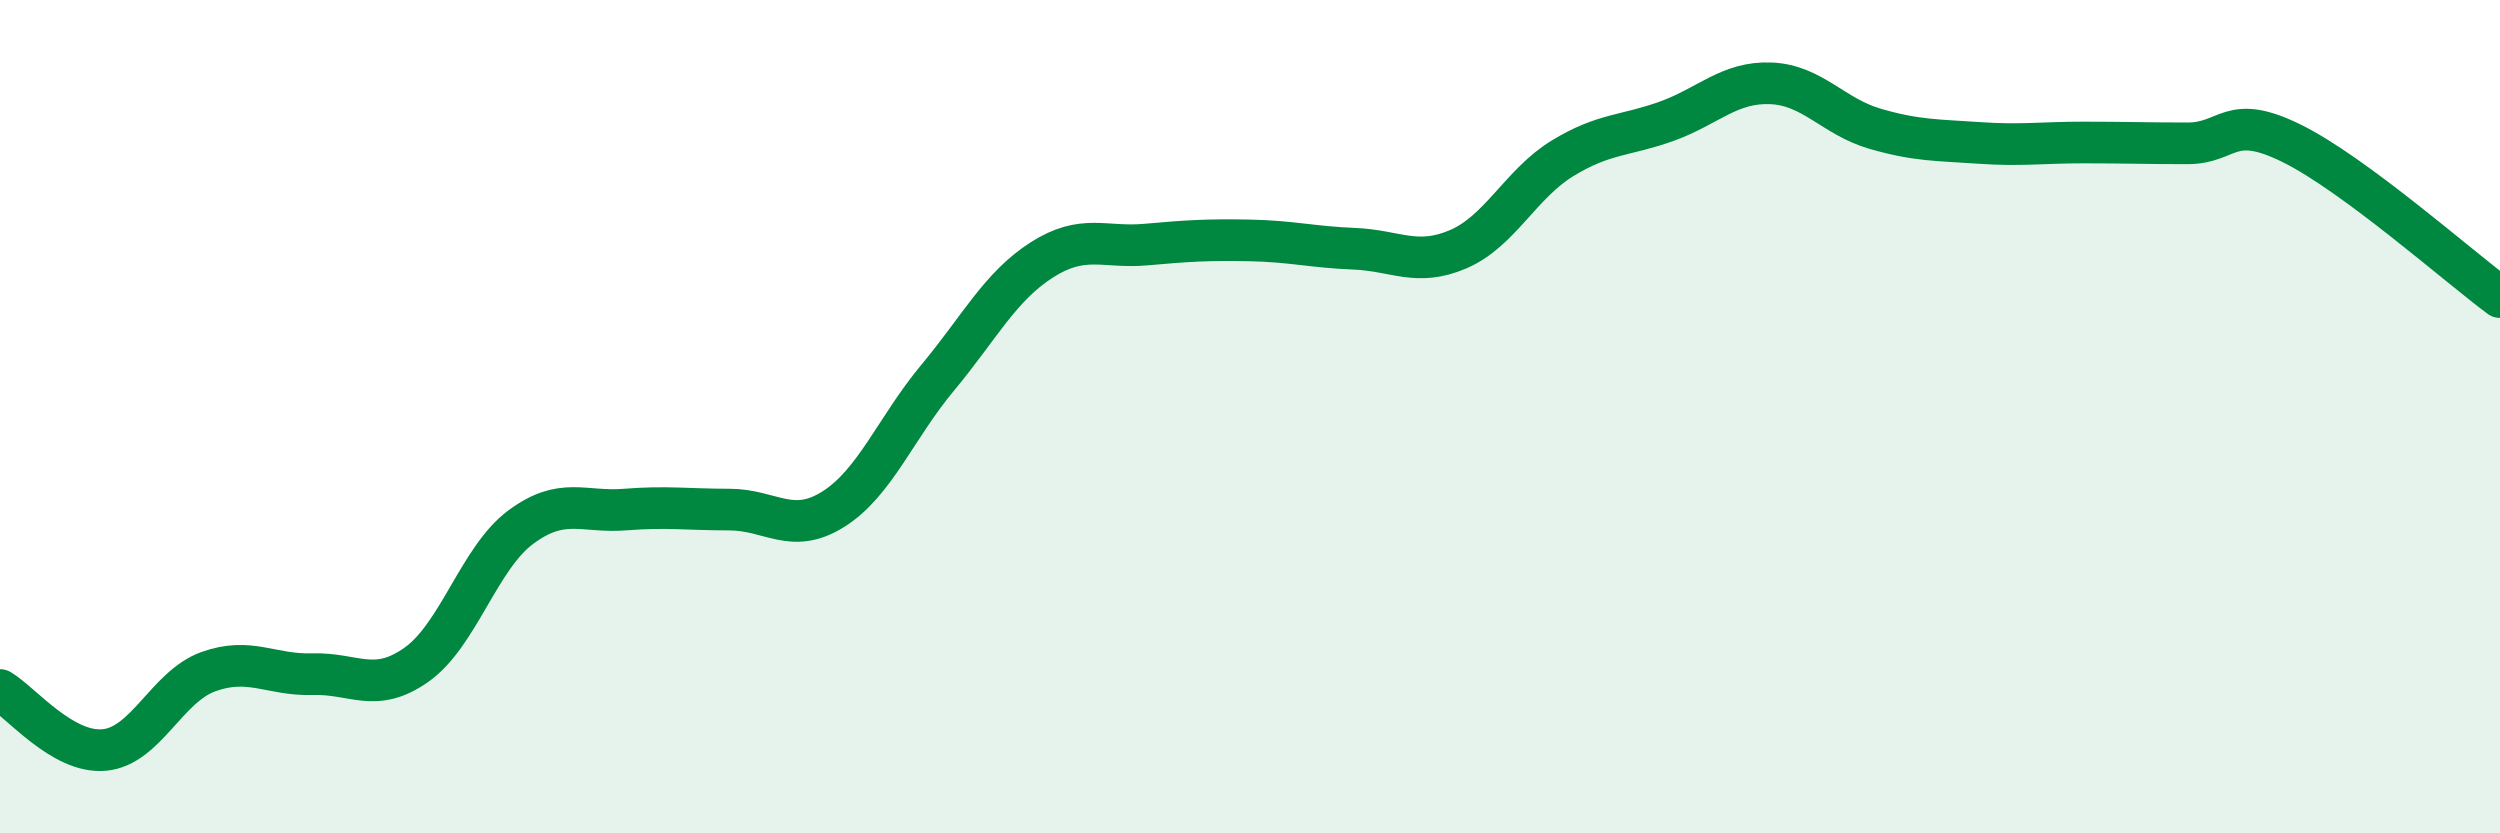
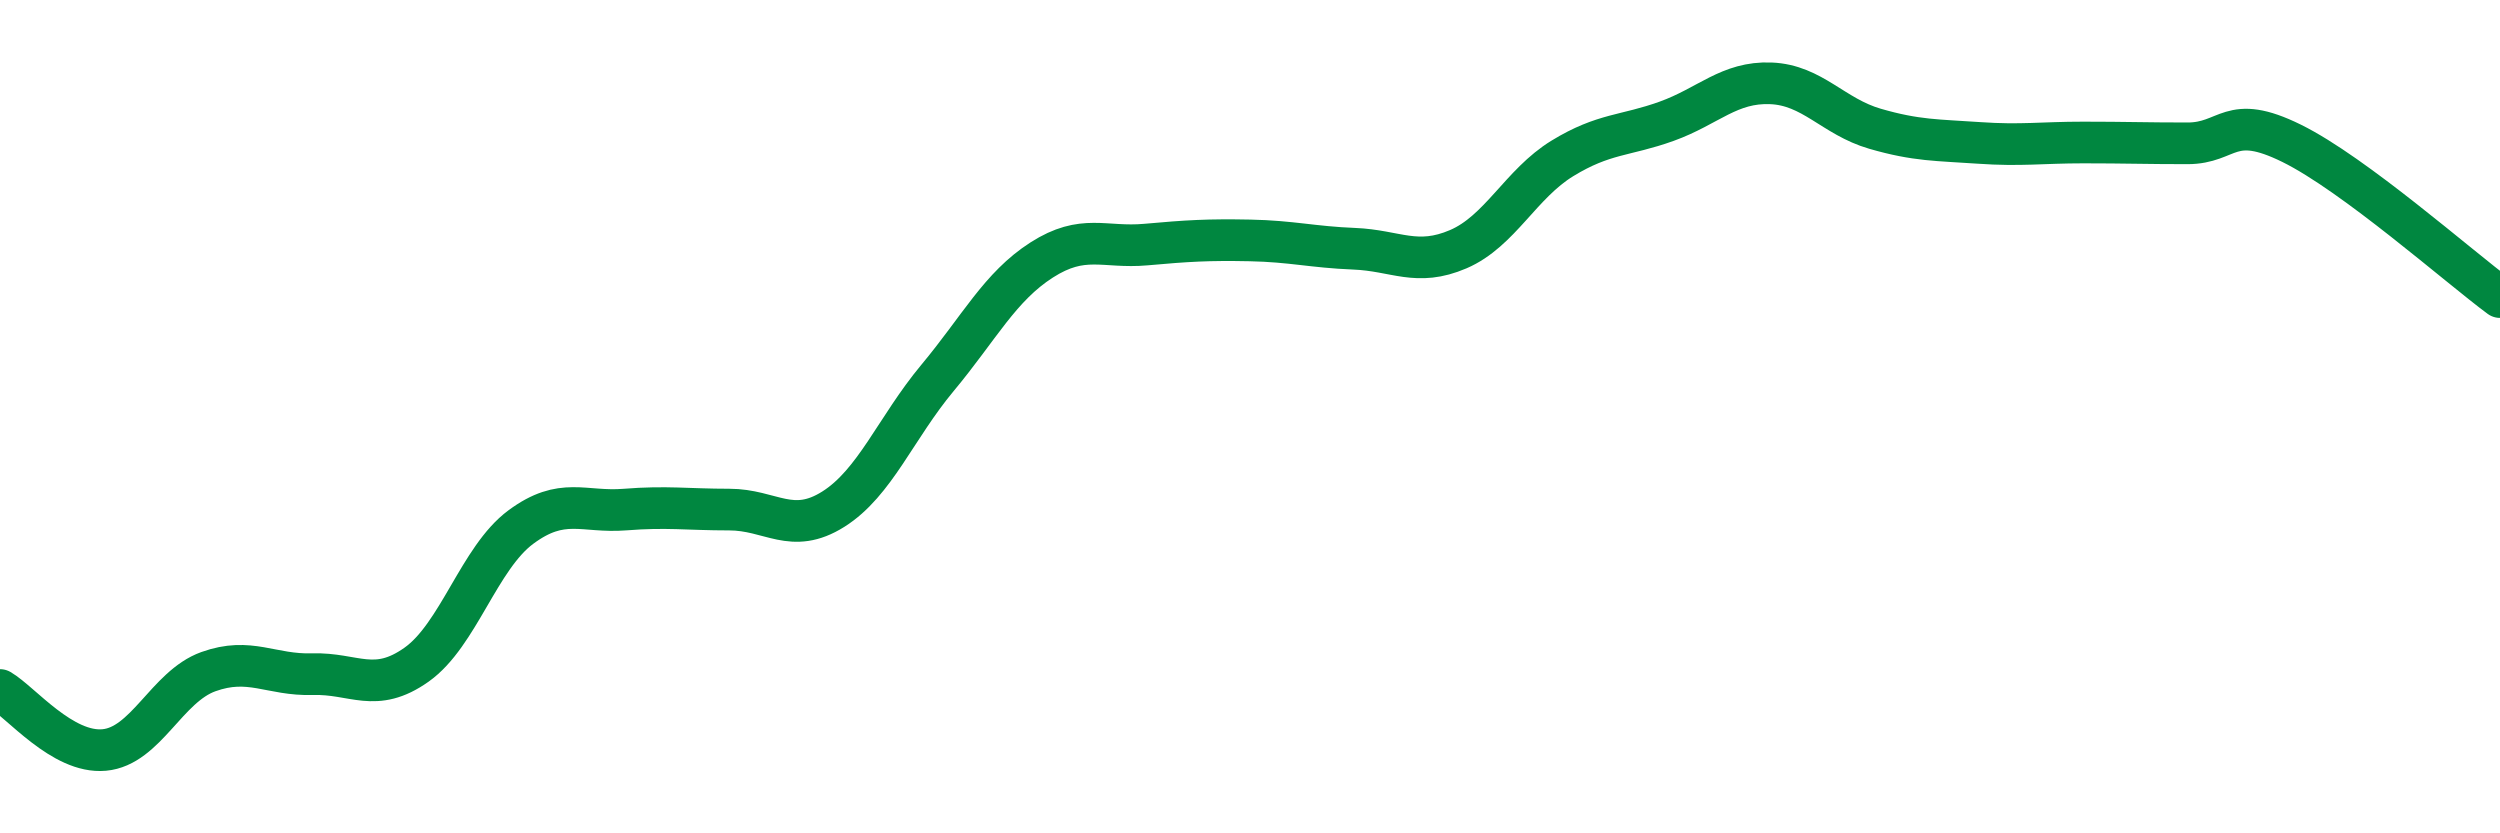
<svg xmlns="http://www.w3.org/2000/svg" width="60" height="20" viewBox="0 0 60 20">
-   <path d="M 0,16.56 C 0.5,16.85 1.5,18.09 2.5,18 C 3.5,17.91 4,16.48 5,16.12 C 6,15.76 6.5,16.21 7.5,16.18 C 8.5,16.15 9,16.66 10,15.95 C 11,15.24 11.5,13.39 12.5,12.65 C 13.5,11.91 14,12.31 15,12.23 C 16,12.15 16.5,12.23 17.5,12.23 C 18.5,12.23 19,12.85 20,12.22 C 21,11.59 21.5,10.27 22.5,9.07 C 23.5,7.87 24,6.88 25,6.24 C 26,5.6 26.5,5.96 27.5,5.87 C 28.5,5.78 29,5.75 30,5.77 C 31,5.79 31.5,5.93 32.5,5.97 C 33.5,6.01 34,6.41 35,5.98 C 36,5.55 36.5,4.41 37.5,3.8 C 38.5,3.19 39,3.27 40,2.91 C 41,2.55 41.5,1.96 42.5,2 C 43.5,2.04 44,2.8 45,3.09 C 46,3.38 46.5,3.36 47.5,3.43 C 48.5,3.5 49,3.42 50,3.42 C 51,3.42 51.5,3.44 52.5,3.44 C 53.5,3.44 53.5,2.7 55,3.44 C 56.5,4.18 59,6.39 60,7.13L60 20L0 20Z" fill="#008740" opacity="0.1" stroke-linecap="round" stroke-linejoin="round" />
  <path d="M 0,16.56 C 0.5,16.85 1.5,18.09 2.5,18 C 3.5,17.91 4,16.48 5,16.12 C 6,15.76 6.5,16.21 7.5,16.18 C 8.5,16.15 9,16.66 10,15.95 C 11,15.24 11.5,13.39 12.5,12.65 C 13.5,11.91 14,12.31 15,12.23 C 16,12.15 16.5,12.23 17.5,12.23 C 18.5,12.23 19,12.85 20,12.22 C 21,11.59 21.5,10.27 22.5,9.07 C 23.5,7.87 24,6.88 25,6.24 C 26,5.6 26.5,5.96 27.5,5.87 C 28.5,5.78 29,5.75 30,5.77 C 31,5.79 31.5,5.93 32.5,5.97 C 33.5,6.01 34,6.41 35,5.98 C 36,5.55 36.5,4.41 37.5,3.8 C 38.5,3.19 39,3.27 40,2.91 C 41,2.55 41.5,1.96 42.5,2 C 43.5,2.04 44,2.8 45,3.09 C 46,3.38 46.5,3.36 47.5,3.43 C 48.5,3.5 49,3.42 50,3.42 C 51,3.42 51.5,3.44 52.5,3.44 C 53.5,3.44 53.5,2.7 55,3.44 C 56.5,4.18 59,6.39 60,7.13" stroke="#008740" stroke-width="1" fill="none" stroke-linecap="round" stroke-linejoin="round" />
</svg>